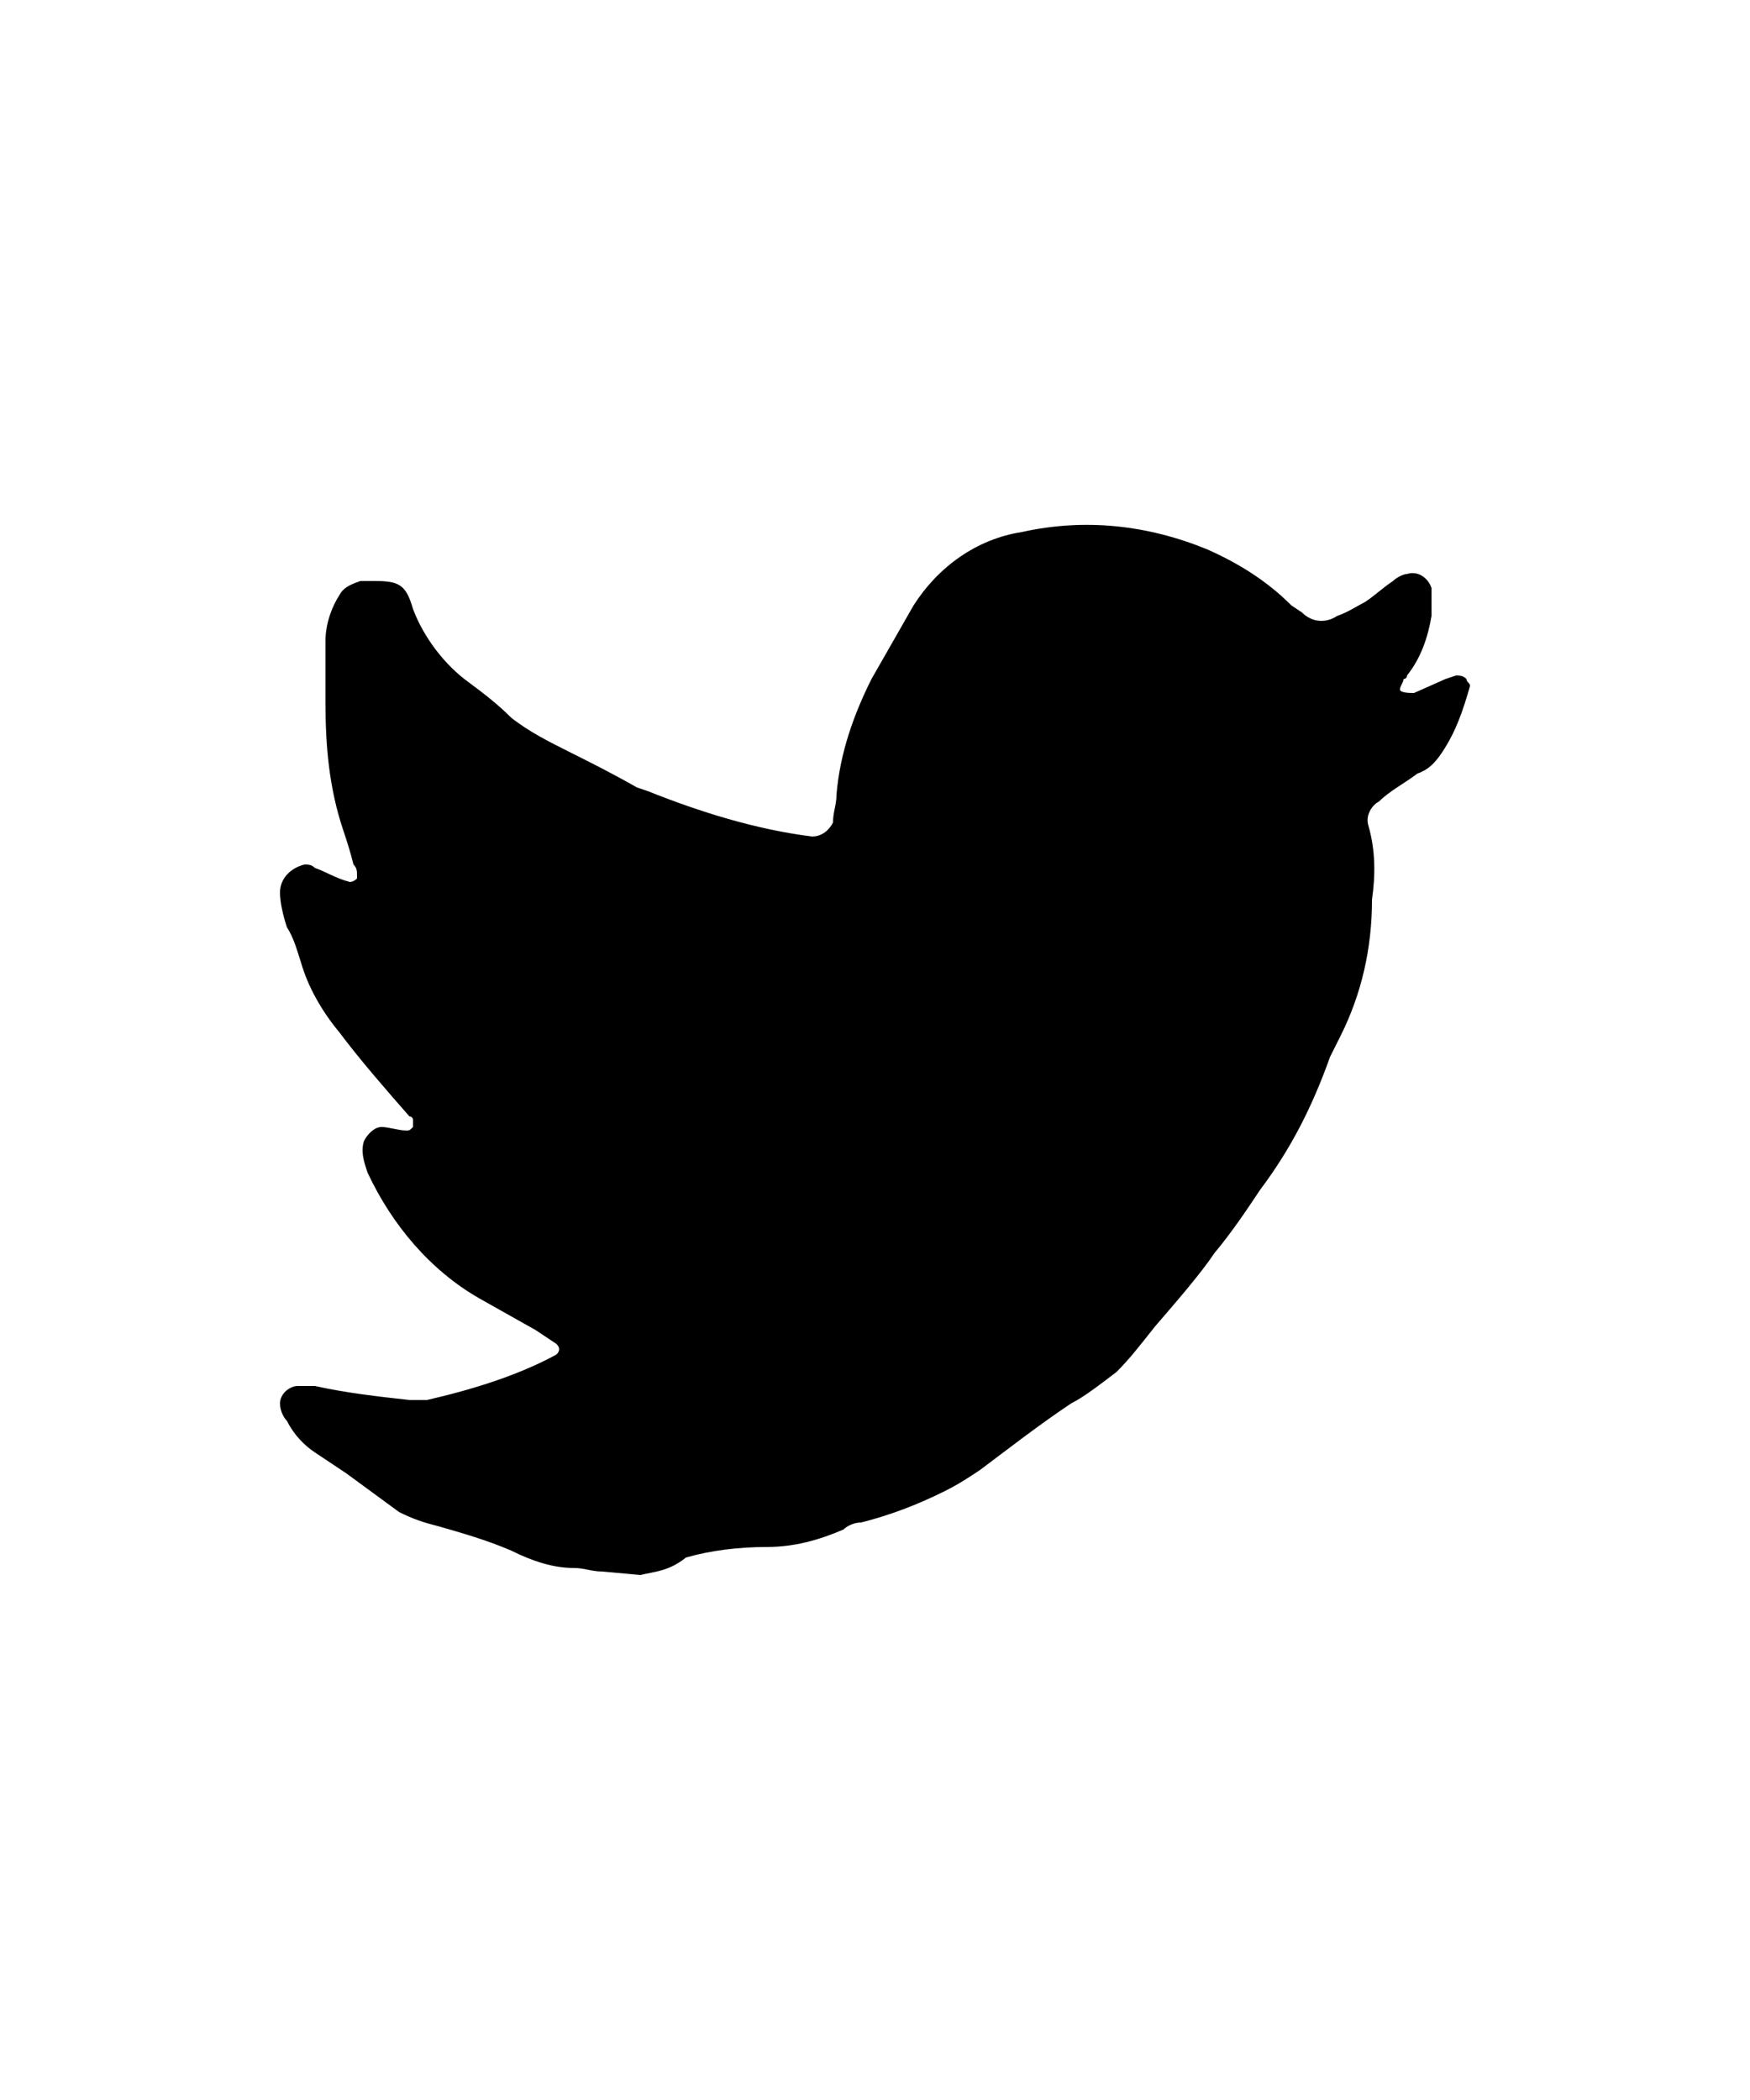
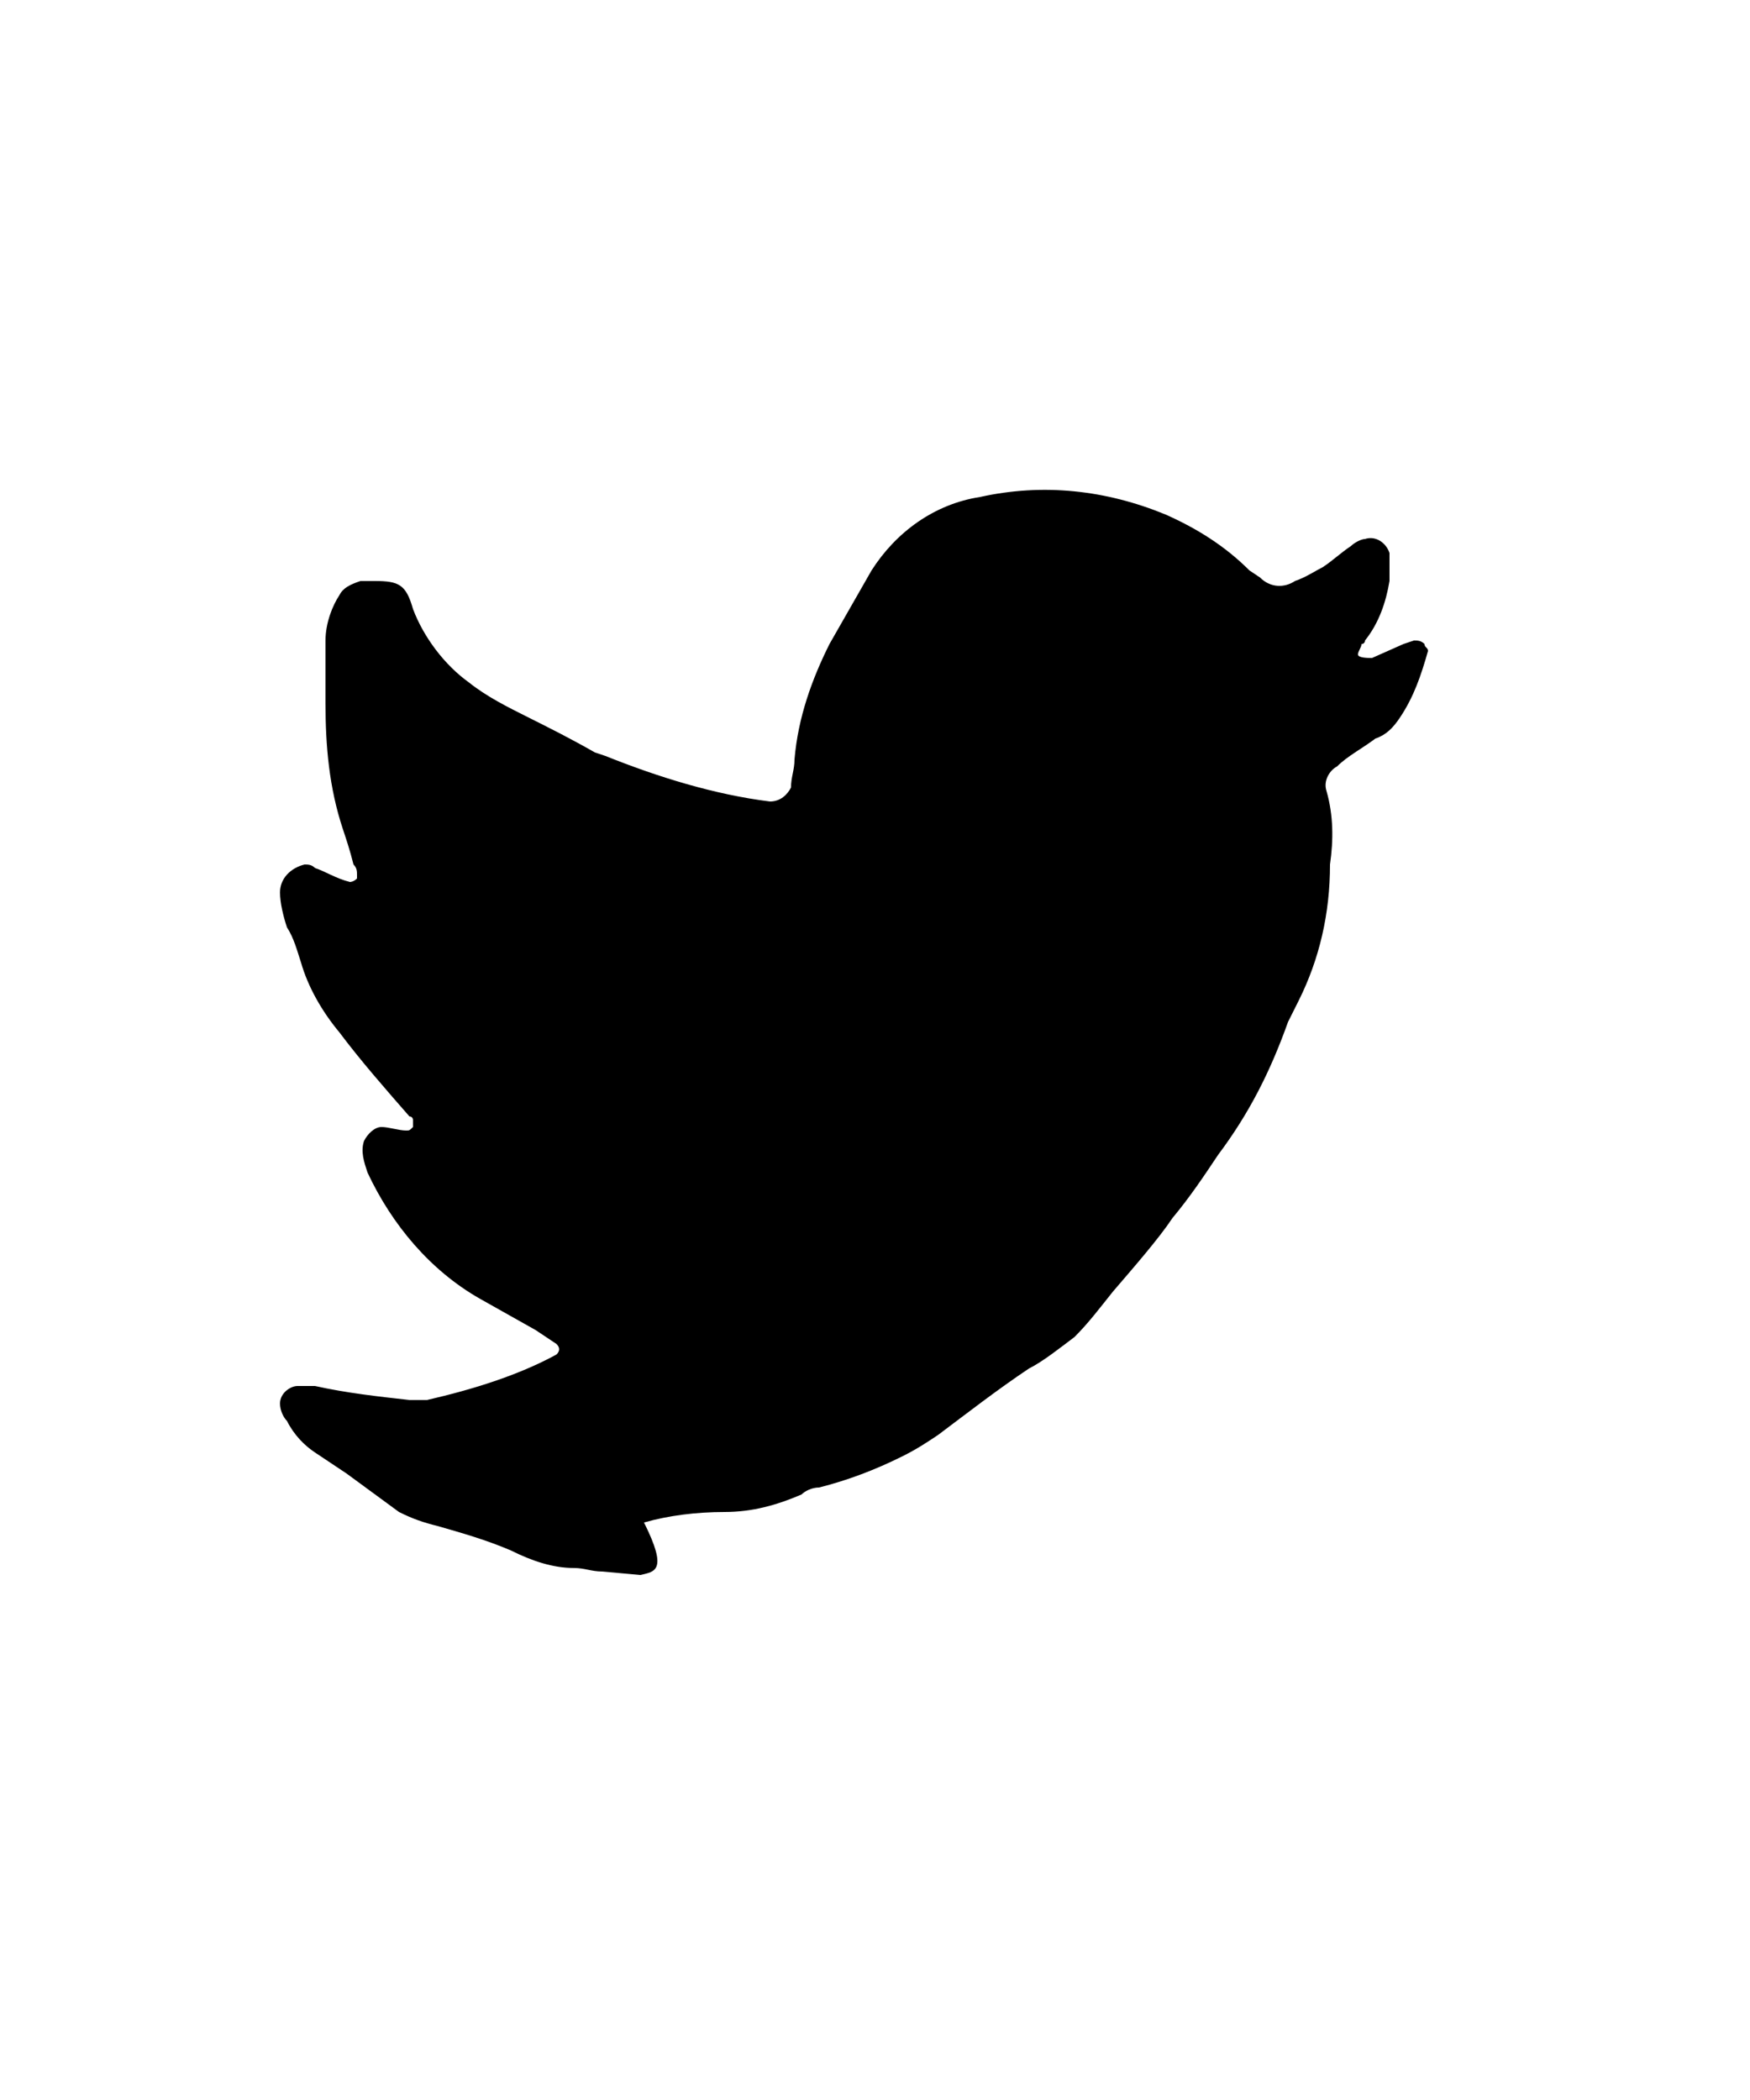
<svg xmlns="http://www.w3.org/2000/svg" version="1.1" id="レイヤー_1" x="0px" y="0px" viewBox="0 0 50 60" style="enable-background:new 0 0 50 60;" xml:space="preserve">
  <title>アセット 74</title>
  <g id="レイヤー_2">
    <g id="レイヤー_2-2">
-       <path d="M18.3,45l-1.1-0.1c-0.3,0-0.5-0.1-0.8-0.1c-0.6,0-1.2-0.2-1.8-0.5c-0.7-0.3-1.4-0.5-2.1-0.7c-0.4-0.1-0.7-0.2-1.1-0.4    l-1.5-1.1l-0.9-0.6c-0.3-0.2-0.6-0.5-0.8-0.9C8.1,40.5,8,40.3,8,40.1c0-0.3,0.3-0.5,0.5-0.5c0.2,0,0.3,0,0.5,0    c0.9,0.2,1.8,0.3,2.7,0.4c0.2,0,0.3,0,0.5,0c1.3-0.3,2.6-0.7,3.7-1.3c0.1-0.1,0.1-0.2,0-0.3c0,0,0,0,0,0L15.3,38l-1.6-0.9    c-1.4-0.8-2.5-2.1-3.2-3.6c-0.1-0.3-0.2-0.6-0.1-0.9c0.1-0.2,0.3-0.4,0.5-0.4c0.2,0,0.5,0.1,0.7,0.1c0.1,0,0.1,0,0.2-0.1    c0-0.1,0-0.1,0-0.2c0,0,0-0.1-0.1-0.1c-0.7-0.8-1.4-1.6-2-2.4c-0.5-0.6-0.9-1.3-1.1-2c-0.1-0.3-0.2-0.7-0.4-1    c-0.1-0.3-0.2-0.7-0.2-1c0-0.4,0.3-0.7,0.7-0.8c0.1,0,0.2,0,0.3,0.1c0.3,0.1,0.6,0.3,1,0.4c0,0,0.1,0,0.2-0.1c0,0,0-0.1,0-0.1    c0-0.1,0-0.2-0.1-0.3C10,24.3,9.9,24,9.8,23.7c-0.4-1.2-0.5-2.4-0.5-3.6c0-0.6,0-1.2,0-1.8c0-0.5,0.2-1,0.4-1.3    c0.1-0.2,0.3-0.3,0.6-0.4h0.4c0.7,0,0.9,0.1,1.1,0.8c0.3,0.8,0.9,1.6,1.6,2.1c0.4,0.3,0.8,0.6,1.2,1c0.5,0.4,1.1,0.7,1.7,1    c0.6,0.3,1.2,0.6,1.9,1l0.3,0.1c1.5,0.6,3.1,1.1,4.7,1.3c0.3,0,0.5-0.2,0.6-0.4c0-0.3,0.1-0.5,0.1-0.8c0.1-1.2,0.5-2.3,1-3.3    c0.4-0.7,0.8-1.4,1.2-2.1c0.7-1.1,1.8-1.9,3.1-2.1c1.8-0.4,3.6-0.2,5.3,0.5c0.9,0.4,1.7,0.9,2.4,1.6l0.3,0.2    c0.3,0.3,0.7,0.3,1,0.1c0.3-0.1,0.6-0.3,0.8-0.4c0.3-0.2,0.5-0.4,0.8-0.6c0.1-0.1,0.3-0.2,0.4-0.2c0.3-0.1,0.6,0.1,0.7,0.4    c0,0,0,0,0,0c0,0.3,0,0.5,0,0.8c-0.1,0.6-0.3,1.2-0.7,1.7c0,0,0,0.1-0.1,0.1c0,0.1-0.1,0.2-0.1,0.3c0,0.1,0.3,0.1,0.4,0.1l0.9-0.4    l0.3-0.1c0.1,0,0.2,0,0.3,0.1c0,0.1,0.1,0.1,0.1,0.2c-0.2,0.7-0.4,1.3-0.8,1.9c-0.2,0.3-0.4,0.5-0.7,0.6c-0.4,0.3-0.8,0.5-1.1,0.8    c-0.2,0.1-0.4,0.4-0.3,0.7c0.2,0.7,0.2,1.4,0.1,2.1c0,1.4-0.3,2.7-0.9,3.9c-0.1,0.2-0.2,0.4-0.3,0.6c-0.5,1.4-1.1,2.6-2,3.8    c-0.4,0.6-0.8,1.2-1.3,1.8c-0.4,0.6-1.1,1.4-1.7,2.1c-0.4,0.5-0.7,0.9-1.1,1.3c-0.4,0.3-0.9,0.7-1.3,0.9c-0.9,0.6-1.8,1.3-2.6,1.9    c-0.3,0.2-0.6,0.4-1,0.6c-0.8,0.4-1.6,0.7-2.4,0.9c-0.2,0-0.4,0.1-0.5,0.2c-0.7,0.3-1.4,0.5-2.2,0.5c-0.8,0-1.6,0.1-2.3,0.3    C19.1,44.9,18.7,44.9,18.3,45z" />
+       <path d="M18.3,45l-1.1-0.1c-0.3,0-0.5-0.1-0.8-0.1c-0.6,0-1.2-0.2-1.8-0.5c-0.7-0.3-1.4-0.5-2.1-0.7c-0.4-0.1-0.7-0.2-1.1-0.4    l-1.5-1.1l-0.9-0.6c-0.3-0.2-0.6-0.5-0.8-0.9C8.1,40.5,8,40.3,8,40.1c0-0.3,0.3-0.5,0.5-0.5c0.2,0,0.3,0,0.5,0    c0.9,0.2,1.8,0.3,2.7,0.4c0.2,0,0.3,0,0.5,0c1.3-0.3,2.6-0.7,3.7-1.3c0.1-0.1,0.1-0.2,0-0.3c0,0,0,0,0,0L15.3,38l-1.6-0.9    c-1.4-0.8-2.5-2.1-3.2-3.6c-0.1-0.3-0.2-0.6-0.1-0.9c0.1-0.2,0.3-0.4,0.5-0.4c0.2,0,0.5,0.1,0.7,0.1c0.1,0,0.1,0,0.2-0.1    c0-0.1,0-0.1,0-0.2c0,0,0-0.1-0.1-0.1c-0.7-0.8-1.4-1.6-2-2.4c-0.5-0.6-0.9-1.3-1.1-2c-0.1-0.3-0.2-0.7-0.4-1    c-0.1-0.3-0.2-0.7-0.2-1c0-0.4,0.3-0.7,0.7-0.8c0.1,0,0.2,0,0.3,0.1c0.3,0.1,0.6,0.3,1,0.4c0,0,0.1,0,0.2-0.1c0,0,0-0.1,0-0.1    c0-0.1,0-0.2-0.1-0.3C10,24.3,9.9,24,9.8,23.7c-0.4-1.2-0.5-2.4-0.5-3.6c0-0.6,0-1.2,0-1.8c0-0.5,0.2-1,0.4-1.3    c0.1-0.2,0.3-0.3,0.6-0.4h0.4c0.7,0,0.9,0.1,1.1,0.8c0.3,0.8,0.9,1.6,1.6,2.1c0.5,0.4,1.1,0.7,1.7,1    c0.6,0.3,1.2,0.6,1.9,1l0.3,0.1c1.5,0.6,3.1,1.1,4.7,1.3c0.3,0,0.5-0.2,0.6-0.4c0-0.3,0.1-0.5,0.1-0.8c0.1-1.2,0.5-2.3,1-3.3    c0.4-0.7,0.8-1.4,1.2-2.1c0.7-1.1,1.8-1.9,3.1-2.1c1.8-0.4,3.6-0.2,5.3,0.5c0.9,0.4,1.7,0.9,2.4,1.6l0.3,0.2    c0.3,0.3,0.7,0.3,1,0.1c0.3-0.1,0.6-0.3,0.8-0.4c0.3-0.2,0.5-0.4,0.8-0.6c0.1-0.1,0.3-0.2,0.4-0.2c0.3-0.1,0.6,0.1,0.7,0.4    c0,0,0,0,0,0c0,0.3,0,0.5,0,0.8c-0.1,0.6-0.3,1.2-0.7,1.7c0,0,0,0.1-0.1,0.1c0,0.1-0.1,0.2-0.1,0.3c0,0.1,0.3,0.1,0.4,0.1l0.9-0.4    l0.3-0.1c0.1,0,0.2,0,0.3,0.1c0,0.1,0.1,0.1,0.1,0.2c-0.2,0.7-0.4,1.3-0.8,1.9c-0.2,0.3-0.4,0.5-0.7,0.6c-0.4,0.3-0.8,0.5-1.1,0.8    c-0.2,0.1-0.4,0.4-0.3,0.7c0.2,0.7,0.2,1.4,0.1,2.1c0,1.4-0.3,2.7-0.9,3.9c-0.1,0.2-0.2,0.4-0.3,0.6c-0.5,1.4-1.1,2.6-2,3.8    c-0.4,0.6-0.8,1.2-1.3,1.8c-0.4,0.6-1.1,1.4-1.7,2.1c-0.4,0.5-0.7,0.9-1.1,1.3c-0.4,0.3-0.9,0.7-1.3,0.9c-0.9,0.6-1.8,1.3-2.6,1.9    c-0.3,0.2-0.6,0.4-1,0.6c-0.8,0.4-1.6,0.7-2.4,0.9c-0.2,0-0.4,0.1-0.5,0.2c-0.7,0.3-1.4,0.5-2.2,0.5c-0.8,0-1.6,0.1-2.3,0.3    C19.1,44.9,18.7,44.9,18.3,45z" />
    </g>
  </g>
</svg>